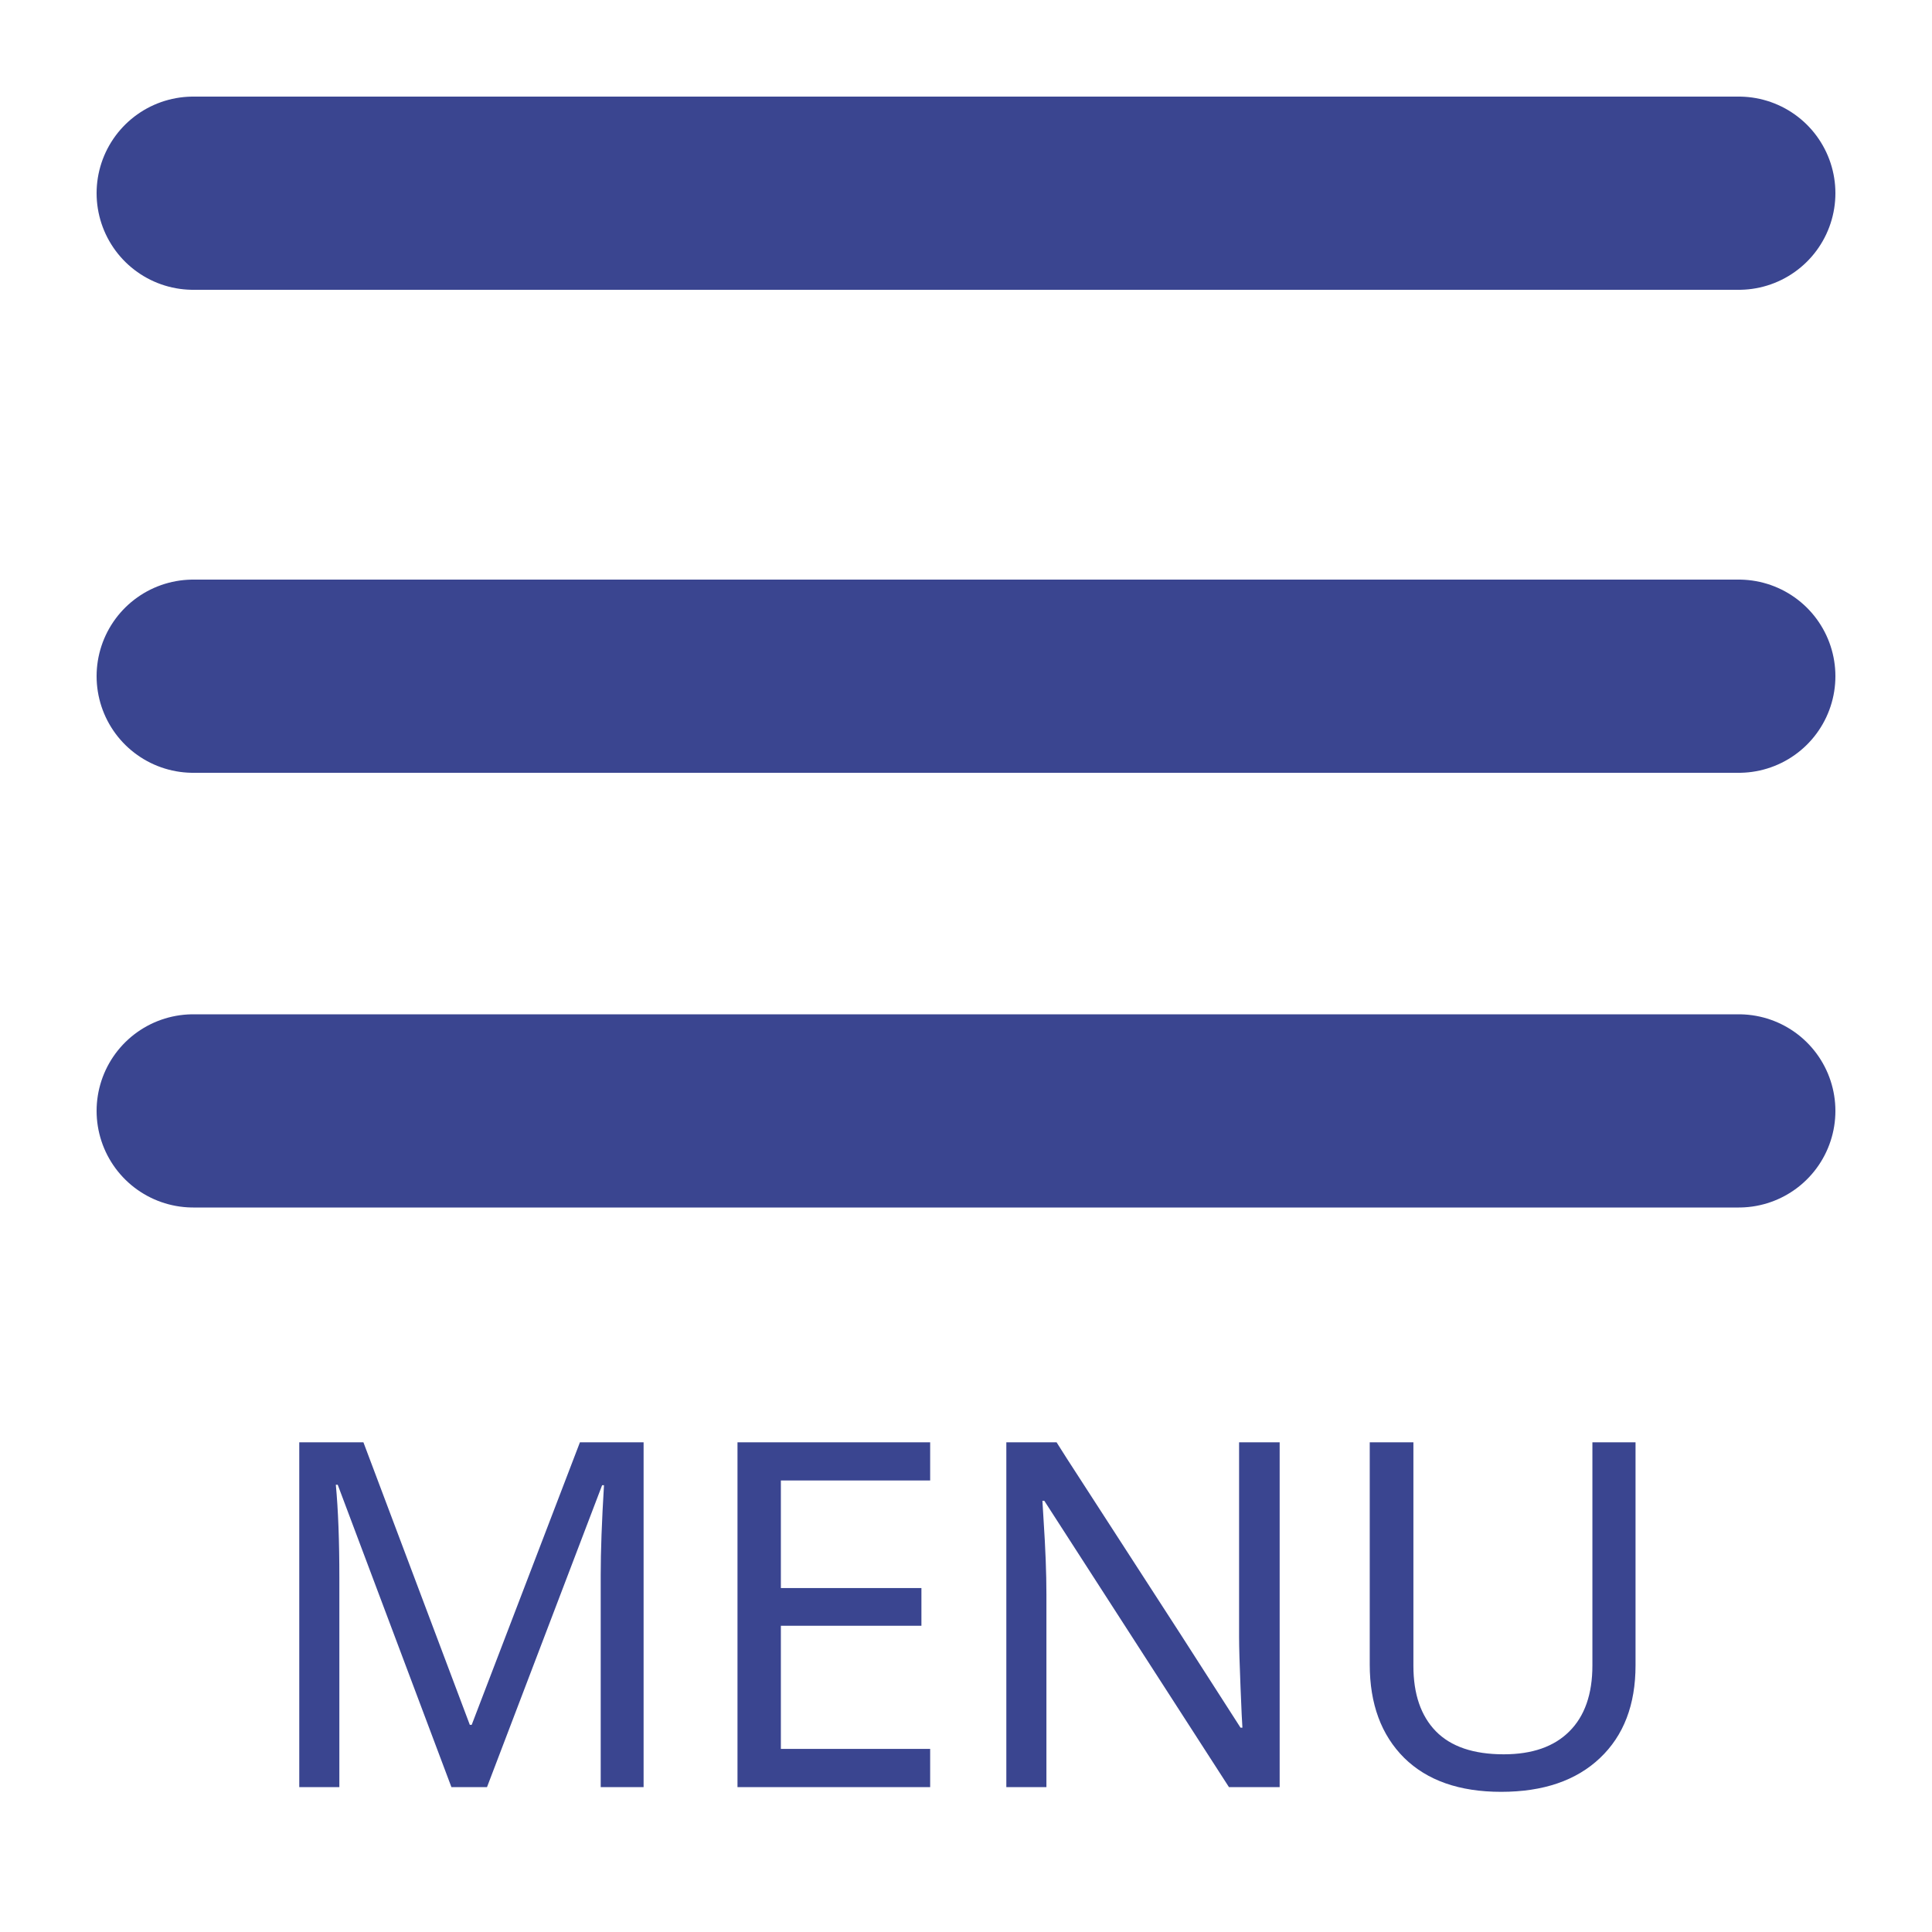
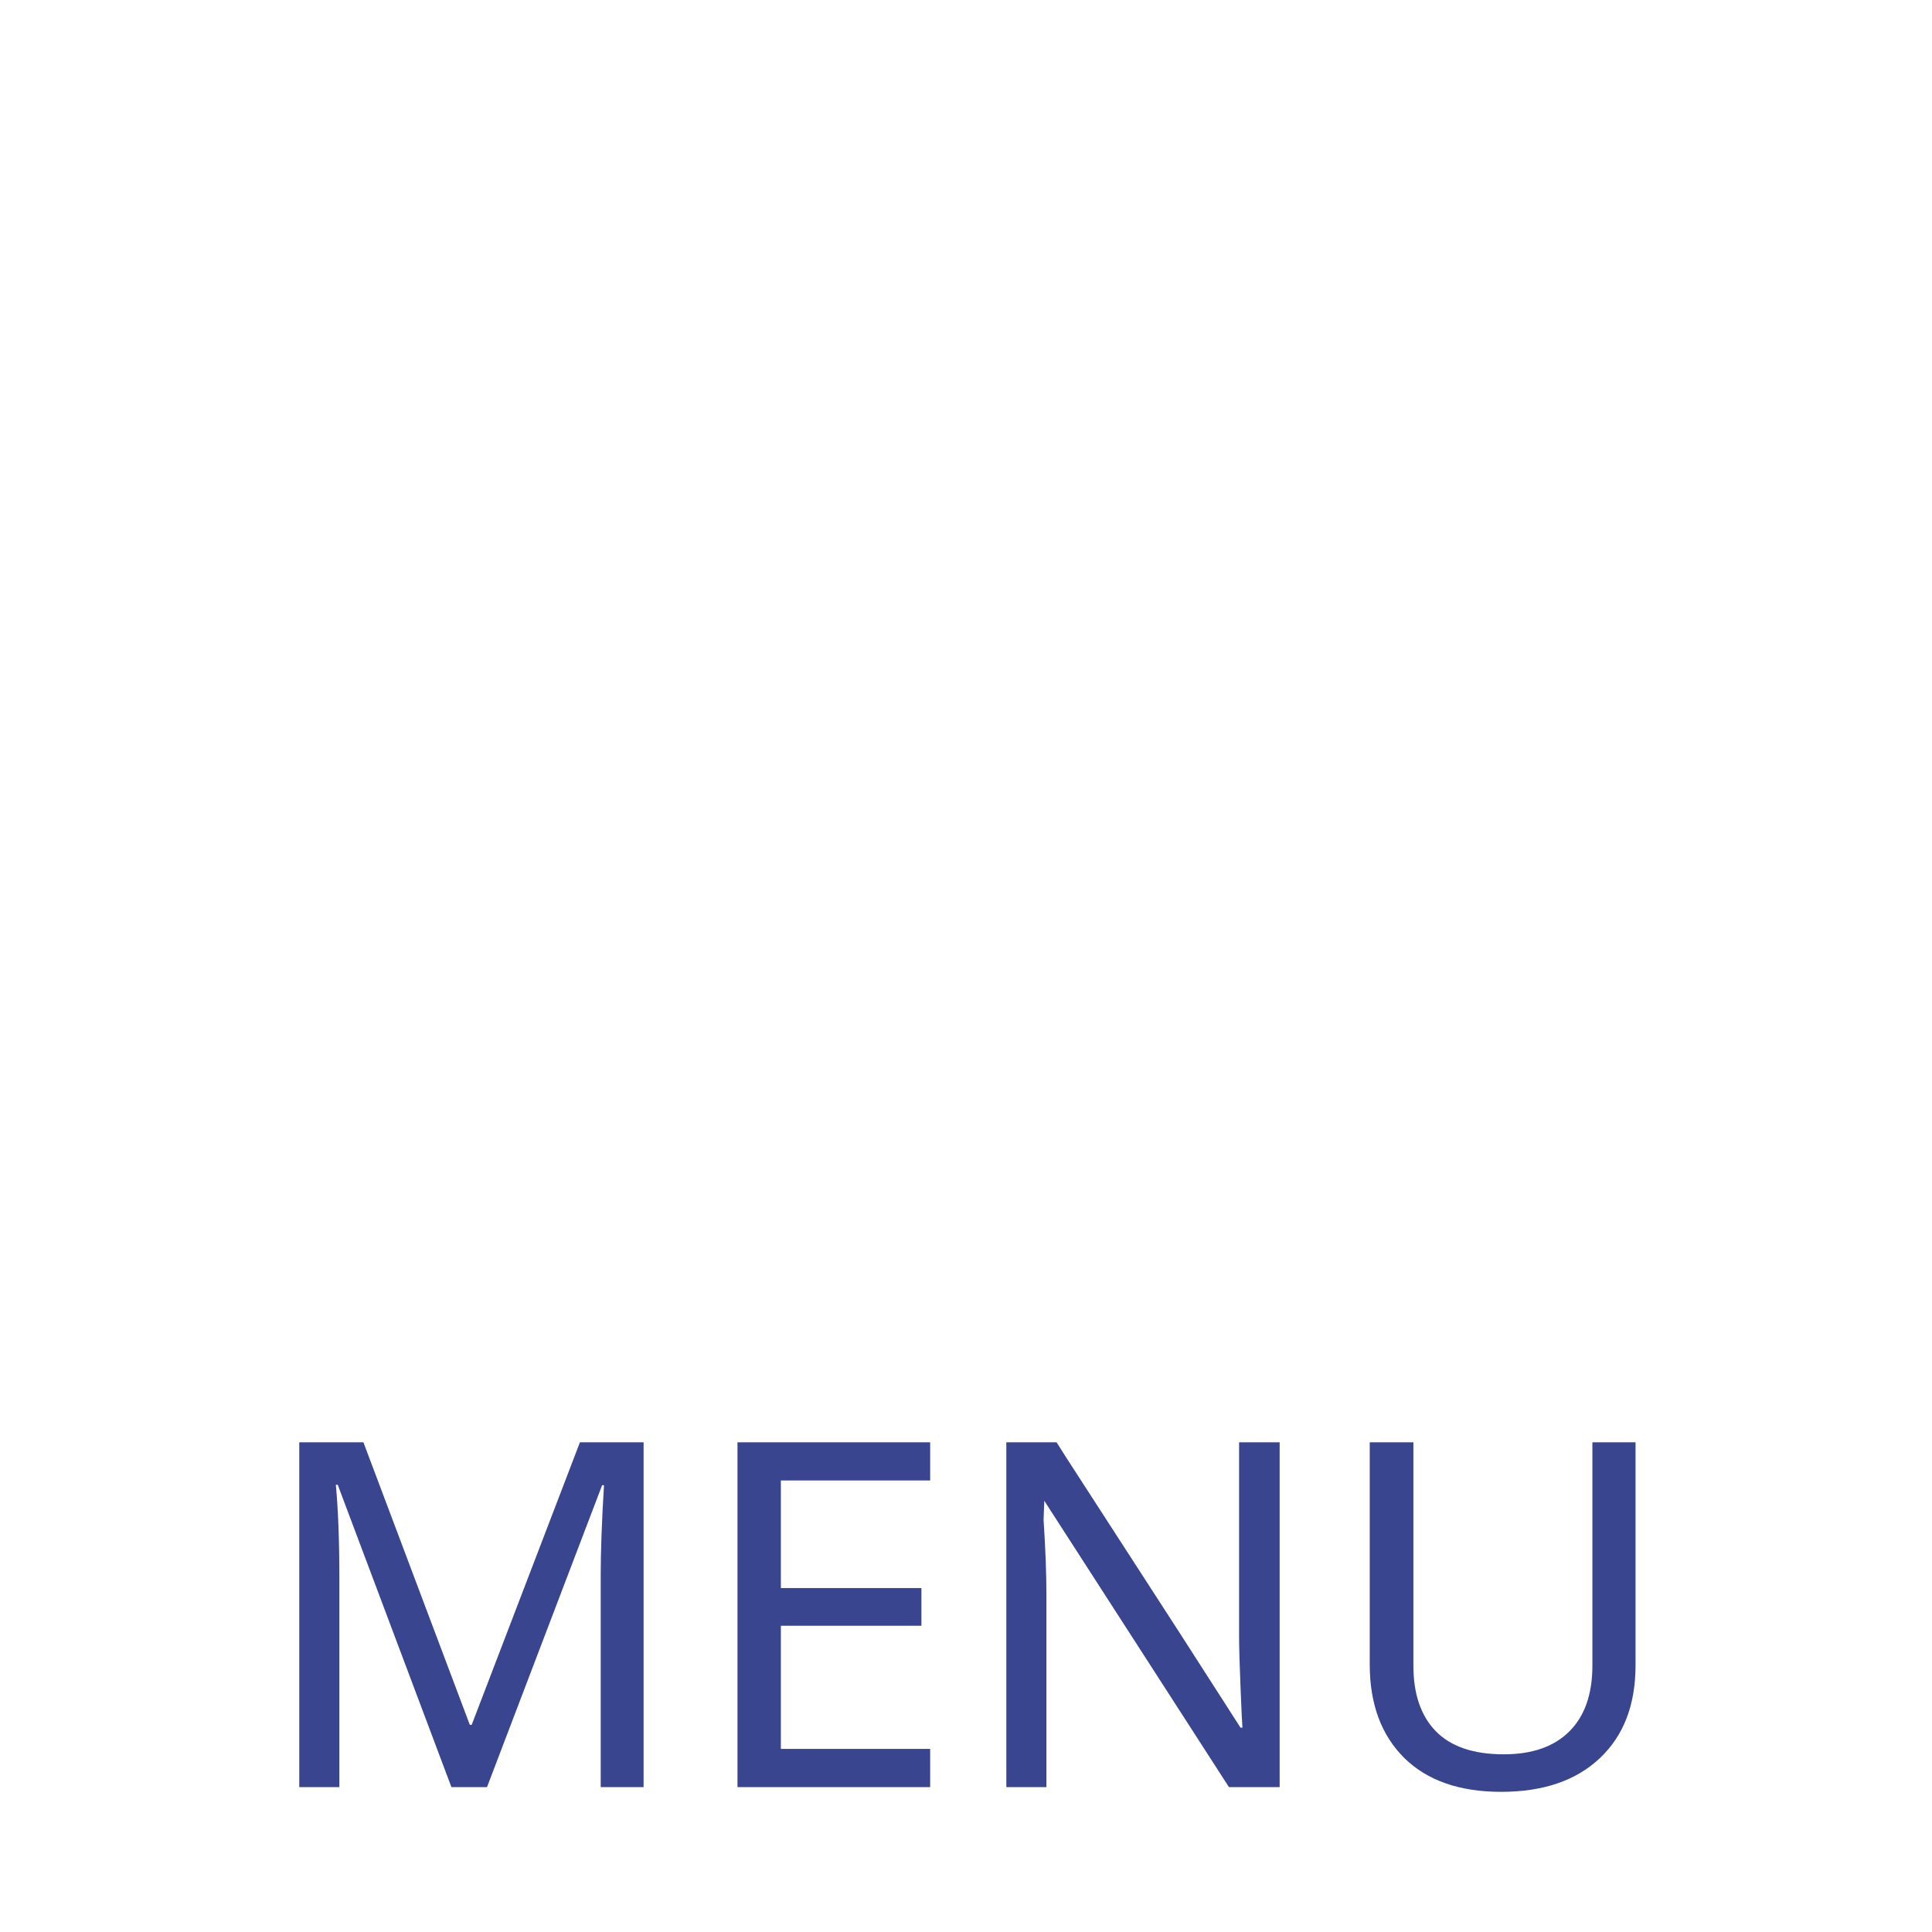
<svg xmlns="http://www.w3.org/2000/svg" width="40" height="40" viewBox="0 0 40 40" fill="none">
-   <path d="M4 4H36" stroke="#3A4590" stroke-width="4" stroke-linecap="round" />
-   <path d="M4 14H36" stroke="#3A4590" stroke-width="4" stroke-linecap="round" />
-   <path d="M4 23H36" stroke="#3A4590" stroke-width="4" stroke-linecap="round" />
-   <path d="M9.346 37L6.992 30.74H6.953C7.002 31.261 7.026 31.904 7.026 32.669V37H6.196V29.861H7.524L9.727 35.711H9.766L12.007 29.861H13.325V37H12.437V32.61C12.437 32.122 12.459 31.502 12.505 30.75H12.466L10.083 37H9.346ZM19.258 37H15.269V29.861H19.258V30.652H16.167V32.879H19.077V33.66H16.167V36.209H19.258V37ZM26.494 37H25.444L21.621 31.072H21.582L21.606 31.468C21.645 32.06 21.665 32.575 21.665 33.011V37H20.835V29.861H21.875L22.095 30.208L24.439 33.831L25.684 35.77H25.723C25.716 35.691 25.703 35.413 25.684 34.935C25.664 34.453 25.654 34.105 25.654 33.89V29.861H26.494V37ZM33.862 29.861V34.48C33.862 35.294 33.617 35.934 33.125 36.399C32.633 36.865 31.951 37.098 31.079 37.098C30.216 37.098 29.547 36.863 29.072 36.395C28.597 35.922 28.359 35.278 28.359 34.461V29.861H29.263V34.49C29.263 35.073 29.417 35.524 29.727 35.843C30.039 36.162 30.508 36.321 31.133 36.321C31.722 36.321 32.175 36.163 32.49 35.848C32.809 35.532 32.969 35.076 32.969 34.48V29.861H33.862Z" fill="#3A4590" />
+   <path d="M9.346 37L6.992 30.74H6.953C7.002 31.261 7.026 31.904 7.026 32.669V37H6.196V29.861H7.524L9.727 35.711H9.766L12.007 29.861H13.325V37H12.437V32.61C12.437 32.122 12.459 31.502 12.505 30.75H12.466L10.083 37H9.346ZM19.258 37H15.269V29.861H19.258V30.652H16.167V32.879H19.077V33.66H16.167V36.209H19.258V37ZM26.494 37H25.444L21.621 31.072L21.606 31.468C21.645 32.06 21.665 32.575 21.665 33.011V37H20.835V29.861H21.875L22.095 30.208L24.439 33.831L25.684 35.77H25.723C25.716 35.691 25.703 35.413 25.684 34.935C25.664 34.453 25.654 34.105 25.654 33.89V29.861H26.494V37ZM33.862 29.861V34.48C33.862 35.294 33.617 35.934 33.125 36.399C32.633 36.865 31.951 37.098 31.079 37.098C30.216 37.098 29.547 36.863 29.072 36.395C28.597 35.922 28.359 35.278 28.359 34.461V29.861H29.263V34.49C29.263 35.073 29.417 35.524 29.727 35.843C30.039 36.162 30.508 36.321 31.133 36.321C31.722 36.321 32.175 36.163 32.49 35.848C32.809 35.532 32.969 35.076 32.969 34.48V29.861H33.862Z" fill="#3A4590" />
</svg>